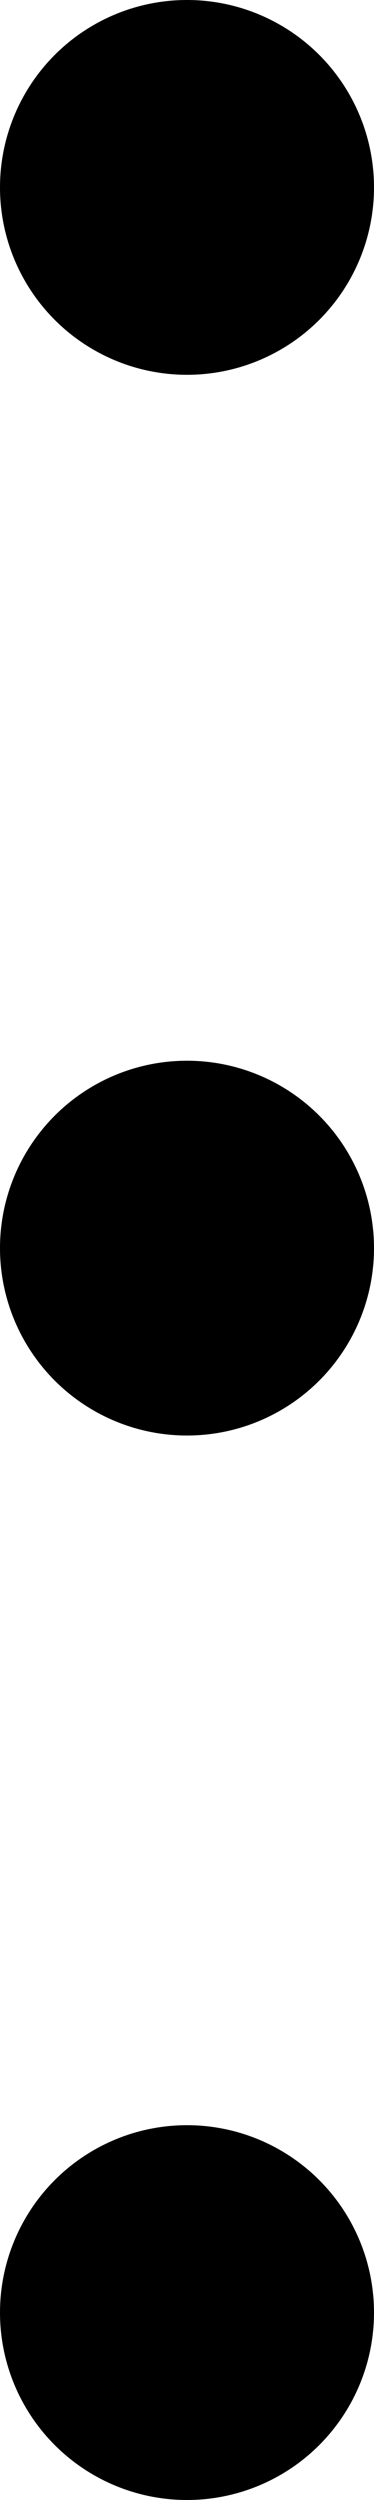
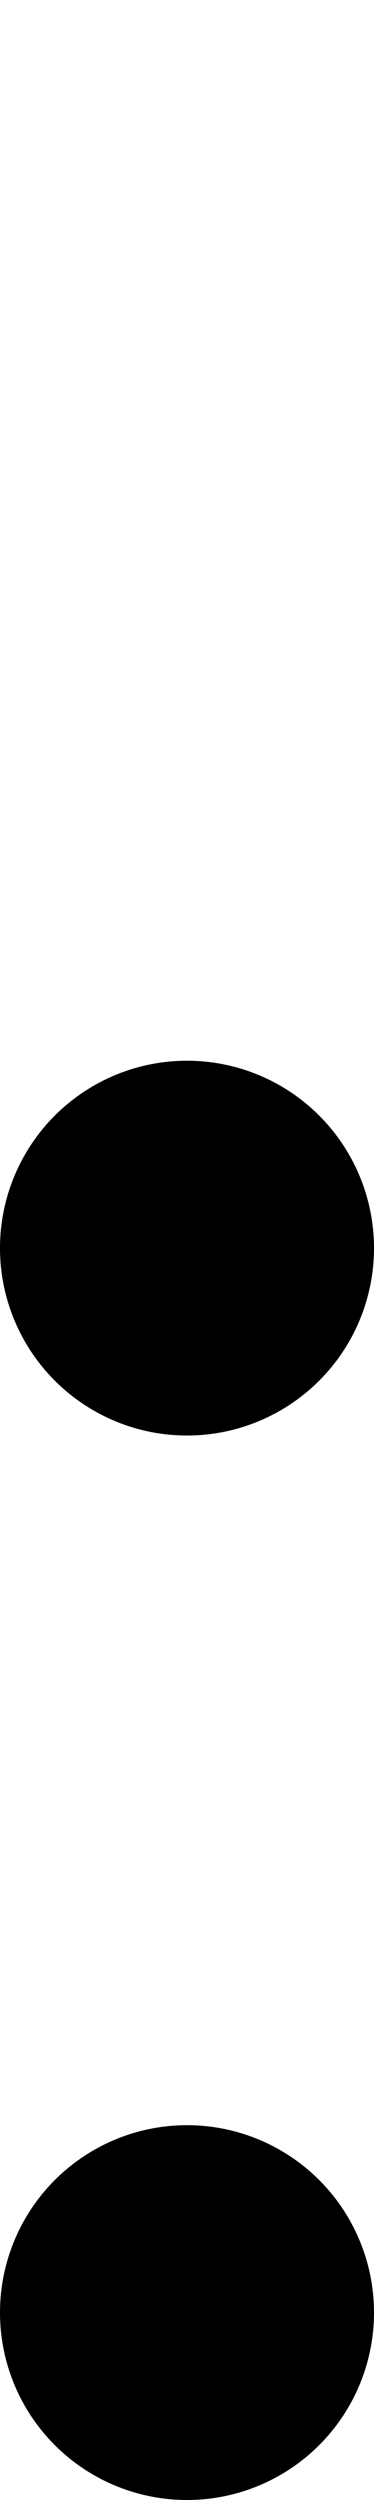
<svg xmlns="http://www.w3.org/2000/svg" id="_レイヤー_2" data-name="レイヤー 2" viewBox="0 0 1 6.67">
  <g id="_レイヤー_1-2" data-name="レイヤー 1">
    <g>
-       <circle cx=".5" cy=".5" r=".5" />
      <circle cx=".5" cy="3.33" r=".5" />
      <circle cx=".5" cy="6.17" r=".5" />
    </g>
  </g>
</svg>